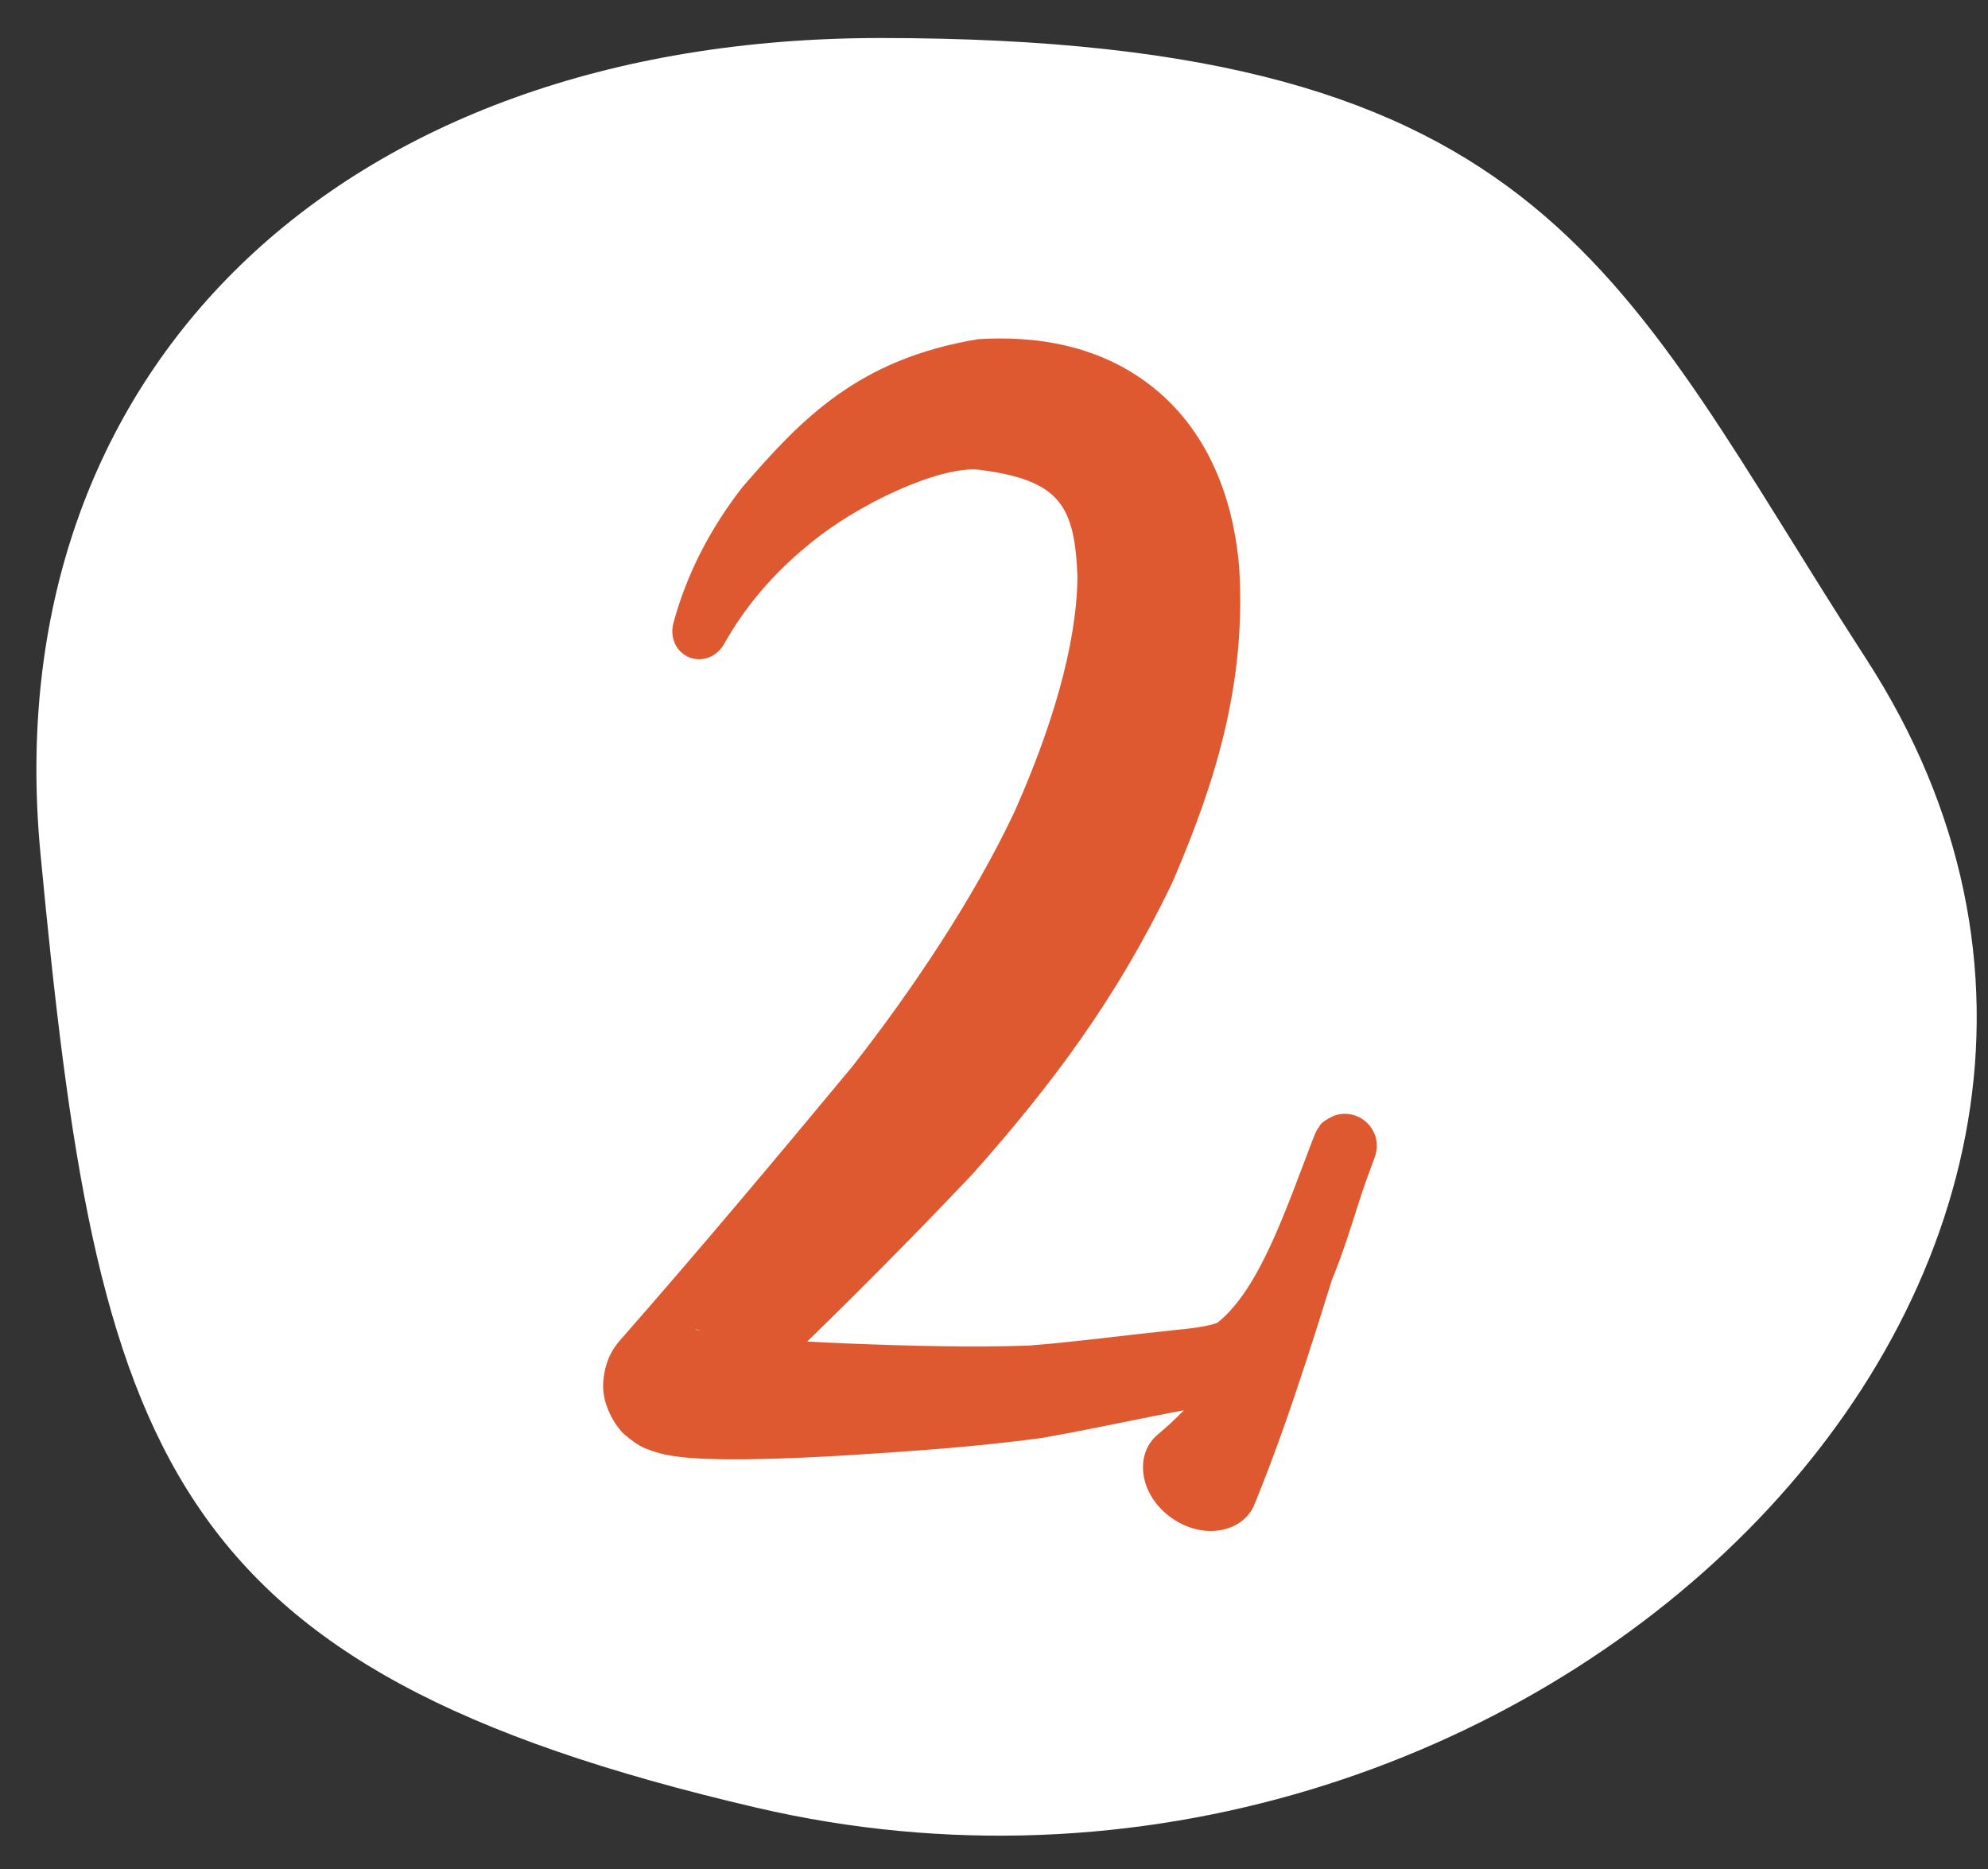
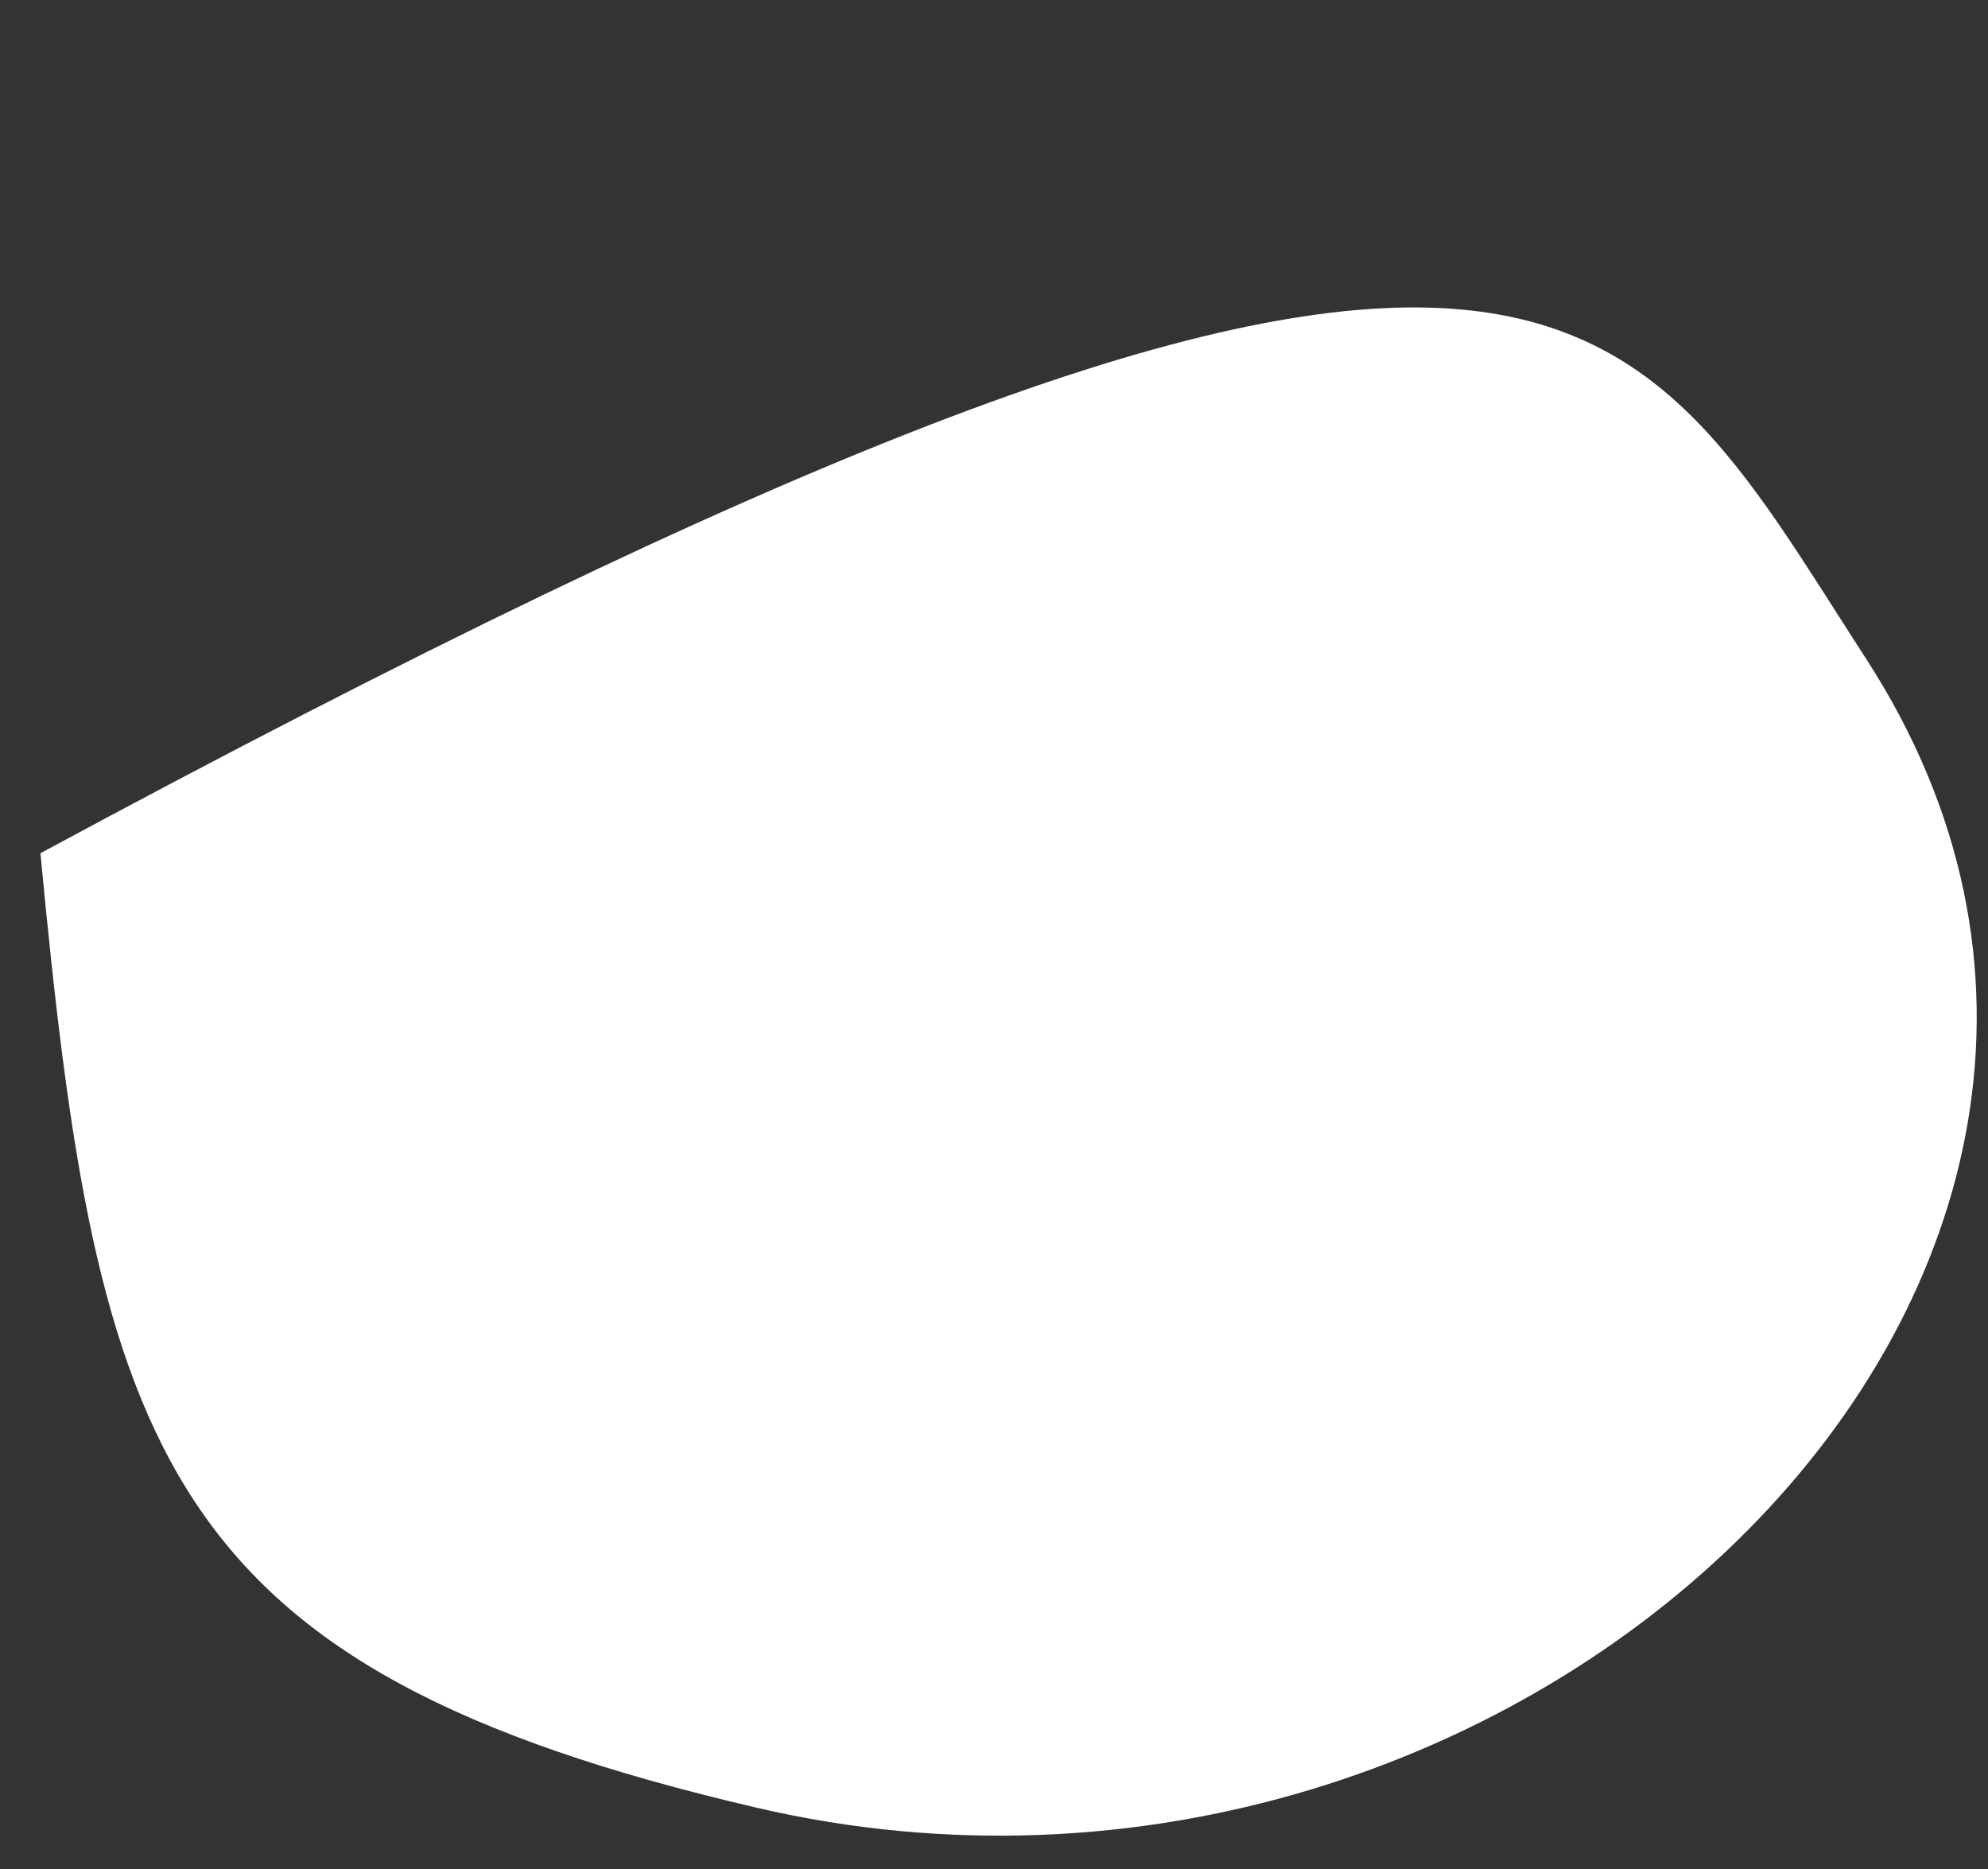
<svg xmlns="http://www.w3.org/2000/svg" width="50" height="47" viewBox="0 0 50 47" fill="none">
  <rect x="0" y="0" width="50" height="47" fill="#333333" stroke="none" />
-   <path d="M1.017 21.456C-0.127 9.372 8.517 0.956 22.145 0.956C39.018 0.956 40.736 6.998 46.933 16.564C56.896 31.945 38.366 49.971 19.018 45.456C4.018 41.956 2.447 36.561 1.017 21.456Z" fill="white" />
-   <path d="M16.935 15.677C16.892 15.845 16.903 16.026 16.976 16.186C17.05 16.345 17.18 16.47 17.34 16.533C17.5 16.596 17.679 16.593 17.842 16.527C18.005 16.46 18.136 16.335 18.219 16.183C18.219 16.183 18.219 16.183 18.219 16.183C18.751 15.234 19.46 14.424 20.272 13.752C21.56 12.655 23.634 11.724 24.605 11.81C26.655 12.07 27.028 12.699 27.099 14.501C27.083 16.264 26.415 18.372 25.565 20.302C25.544 20.349 25.523 20.396 25.501 20.444C24.499 22.569 22.94 24.905 21.432 26.825C19.536 29.111 17.625 31.388 15.666 33.623C15.491 33.814 15.226 34.124 15.175 34.72C15.107 35.401 15.595 35.995 15.72 36.084C16.134 36.435 16.265 36.426 16.415 36.492C16.674 36.578 16.825 36.597 16.963 36.619C17.249 36.66 17.464 36.672 17.697 36.683C18.14 36.702 18.55 36.7 18.959 36.694C19.778 36.679 20.575 36.641 21.37 36.593C22.98 36.488 24.476 36.392 26.195 36.162C27.459 35.941 28.68 35.666 29.877 35.446C30.388 35.326 31.048 35.339 31.841 34.726C33.592 32.943 33.843 31.004 34.511 29.274C34.524 29.236 34.532 29.215 34.545 29.18C34.55 29.164 34.554 29.154 34.56 29.139C34.562 29.132 34.564 29.128 34.564 29.127C34.558 29.139 34.58 29.096 34.532 29.193C34.524 29.208 34.515 29.226 34.488 29.267C34.433 29.308 34.501 29.377 34.09 29.573C33.976 29.615 33.783 29.647 33.581 29.582C33.377 29.52 33.225 29.373 33.154 29.262C33.014 29.033 33.03 28.934 33.019 28.866C33.014 28.74 33.025 28.714 33.028 28.683C33.045 28.592 33.048 28.598 33.047 28.597C33.048 28.595 33.049 28.593 33.049 28.591C33.05 28.588 33.051 28.586 33.051 28.584C33.053 28.581 33.053 28.579 33.053 28.579C33.042 28.614 33.016 28.693 32.997 28.75C32.955 28.876 32.912 29.002 32.869 29.128C32.783 29.381 32.696 29.635 32.61 29.888C32.437 30.399 32.264 30.895 32.094 31.435C32.086 31.462 32.078 31.489 32.069 31.515C31.852 32.213 31.566 32.888 31.212 33.521C30.665 34.503 29.95 35.386 29.103 36.087C28.794 36.356 28.696 36.753 28.772 37.15C28.849 37.547 29.105 37.919 29.472 38.176C29.839 38.433 30.276 38.546 30.675 38.483C31.075 38.419 31.414 38.19 31.561 37.808C31.561 37.808 31.561 37.808 31.561 37.808C32.059 36.587 32.469 35.399 32.851 34.229C33.097 33.474 33.33 32.727 33.563 31.98C33.572 31.952 33.58 31.923 33.589 31.894C33.739 31.418 33.921 30.907 34.099 30.409C34.189 30.159 34.28 29.909 34.372 29.658C34.418 29.533 34.464 29.409 34.51 29.281C34.534 29.216 34.553 29.166 34.585 29.073C34.587 29.068 34.588 29.063 34.59 29.056C34.591 29.053 34.592 29.049 34.594 29.045C34.594 29.042 34.595 29.04 34.596 29.037C34.595 29.037 34.599 29.038 34.617 28.946C34.62 28.915 34.631 28.889 34.626 28.762C34.615 28.694 34.631 28.595 34.491 28.366C34.42 28.255 34.268 28.108 34.064 28.046C33.861 27.982 33.668 28.014 33.555 28.055C33.143 28.251 33.211 28.32 33.157 28.362C33.129 28.403 33.12 28.421 33.111 28.437C33.061 28.539 33.081 28.501 33.071 28.523C33.062 28.545 33.062 28.545 33.057 28.557C33.048 28.581 33.044 28.591 33.037 28.609C33.022 28.648 33.013 28.669 32.998 28.707C32.328 30.451 31.677 32.409 30.635 33.25C30.578 33.305 30.115 33.399 29.592 33.442C28.327 33.574 27.099 33.74 25.896 33.836C24.512 33.888 22.861 33.846 21.342 33.786C20.573 33.754 19.805 33.712 19.056 33.649C18.685 33.617 18.316 33.58 17.979 33.53C17.806 33.505 17.648 33.476 17.541 33.447C17.496 33.435 17.444 33.412 17.521 33.432C17.576 33.462 17.619 33.418 17.959 33.702C18.057 33.769 18.507 34.306 18.444 34.941C18.397 35.493 18.155 35.763 18.023 35.909C20.236 33.842 22.388 31.713 24.468 29.516C26.48 27.255 28.099 25.073 29.456 22.253C29.485 22.188 29.515 22.123 29.543 22.058C30.541 19.716 31.344 17.239 31.169 14.302C31.06 12.869 30.568 11.079 29.135 9.852C27.702 8.631 25.976 8.445 24.604 8.529C21.591 9.024 20.157 10.534 18.683 12.238C17.877 13.264 17.264 14.44 16.935 15.677Z" fill="#DF5930" />
+   <path d="M1.017 21.456C39.018 0.956 40.736 6.998 46.933 16.564C56.896 31.945 38.366 49.971 19.018 45.456C4.018 41.956 2.447 36.561 1.017 21.456Z" fill="white" />
</svg>